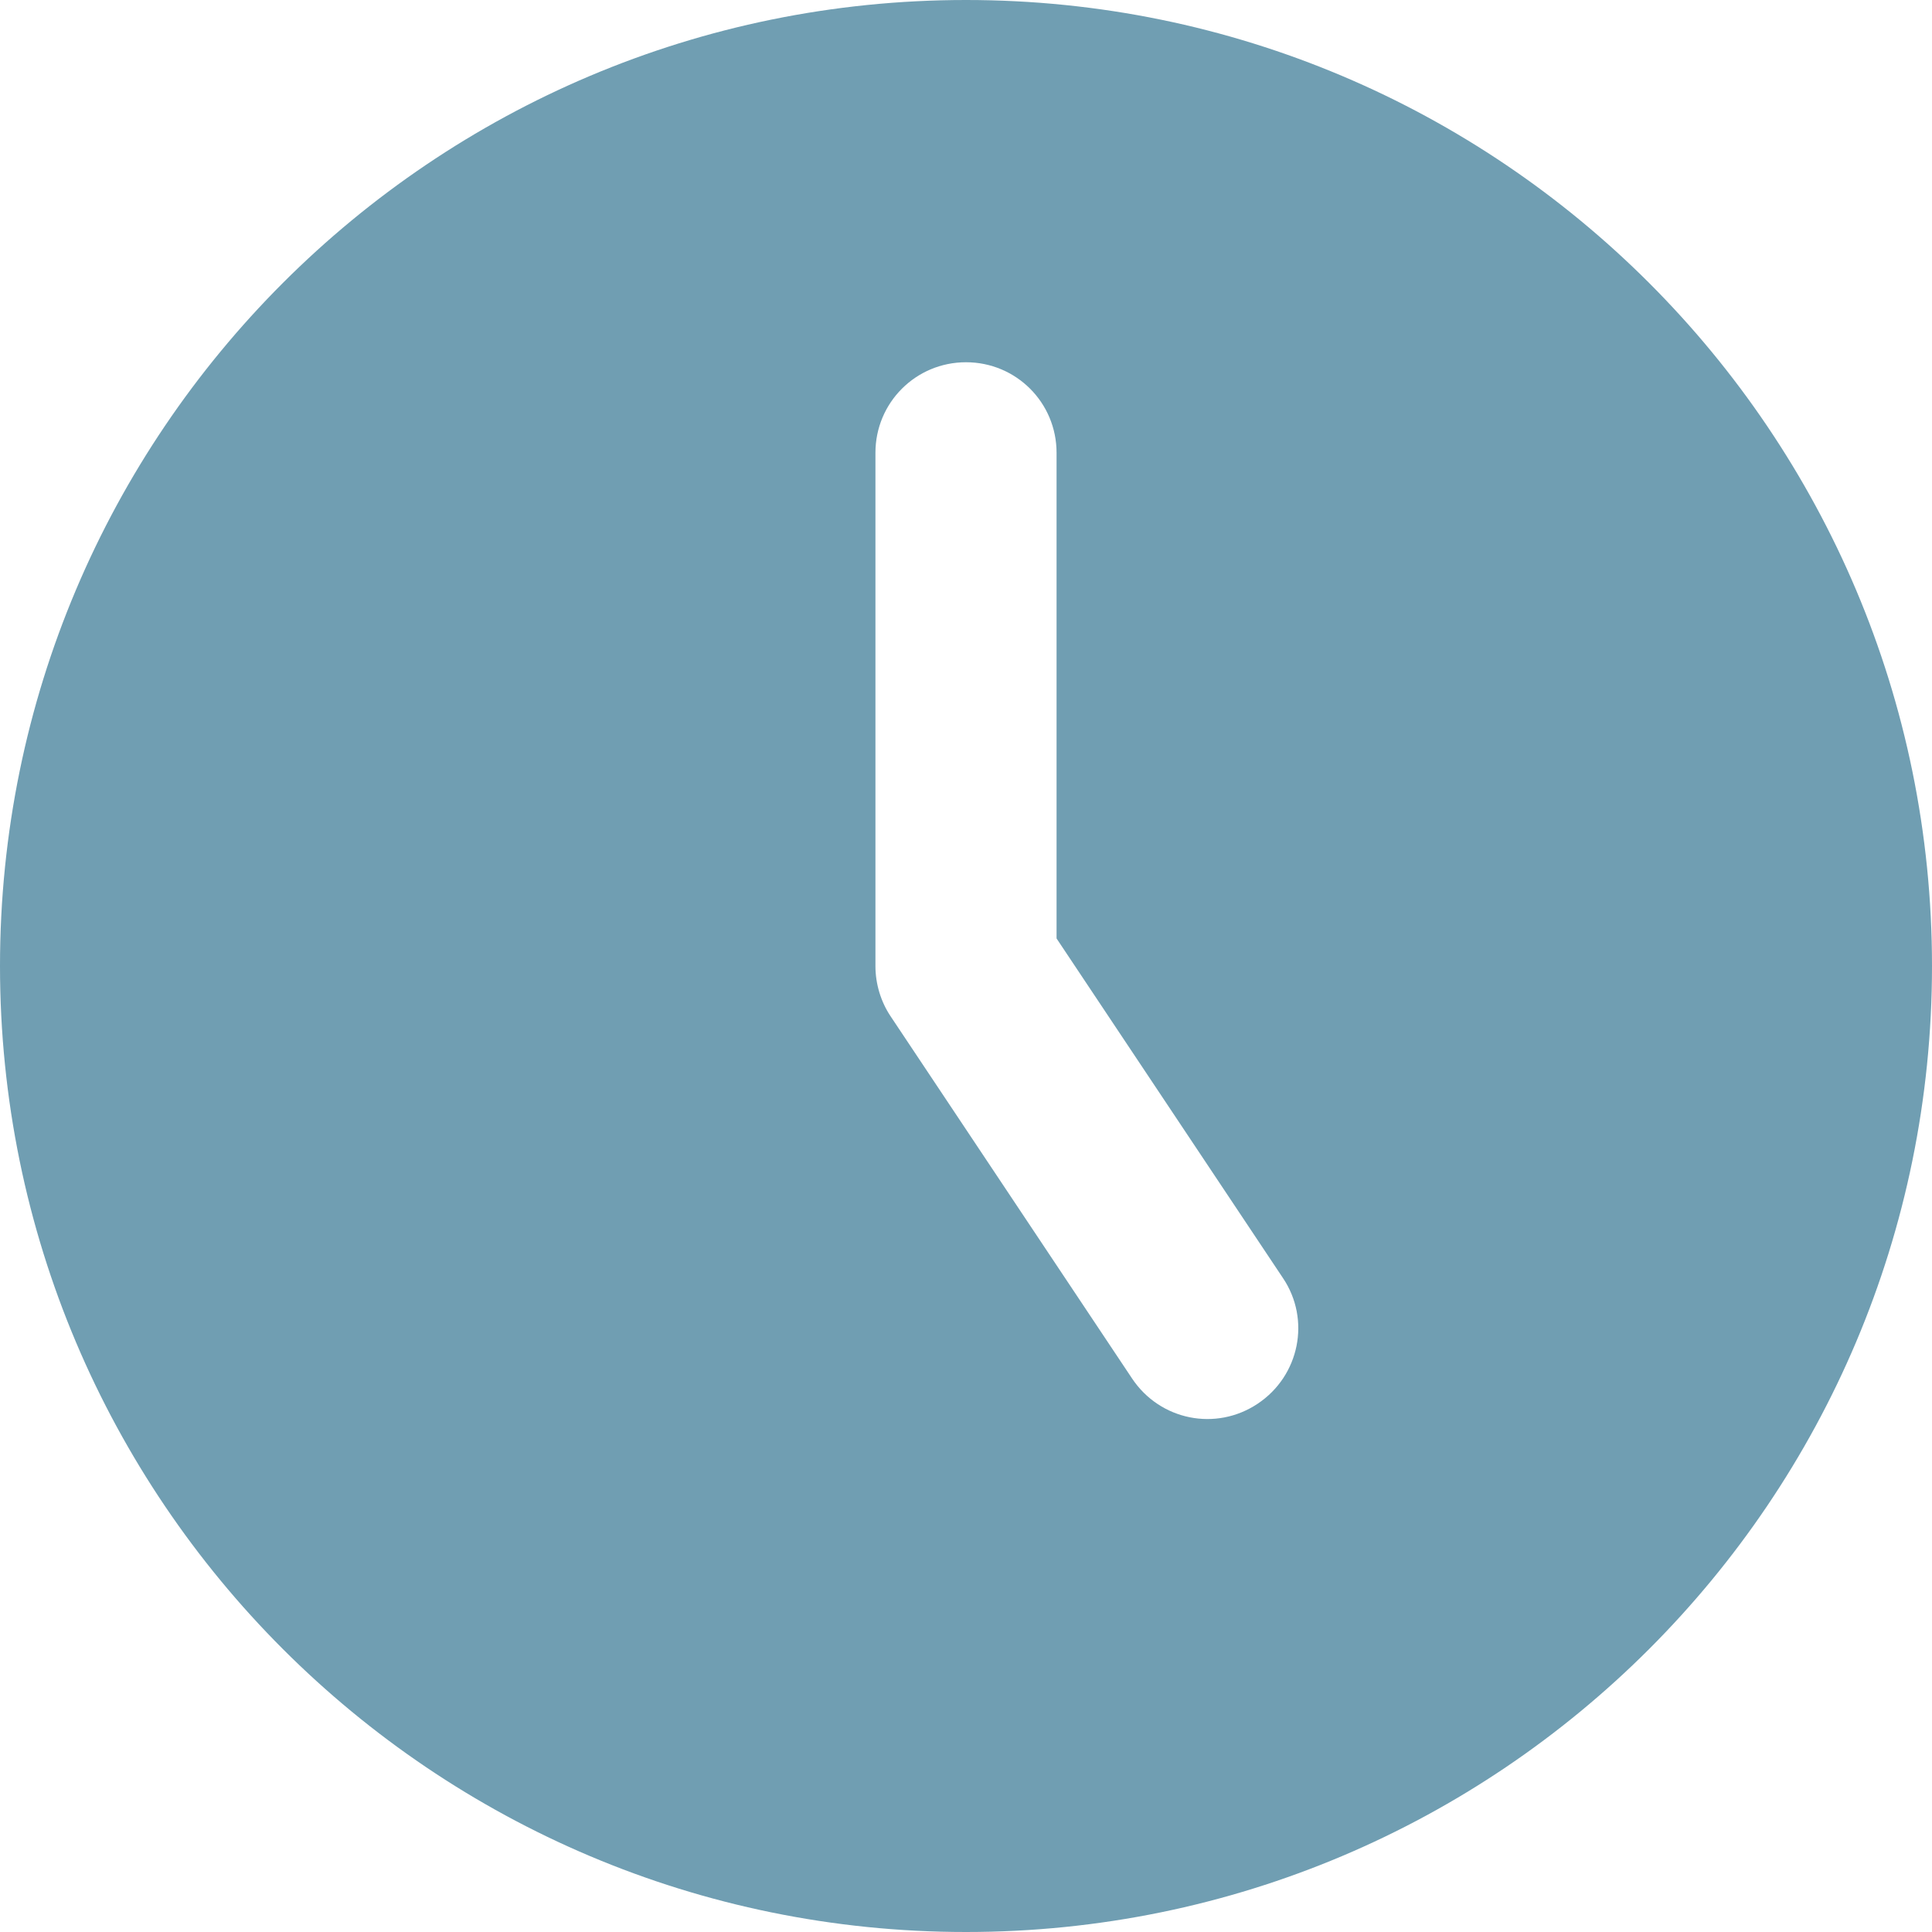
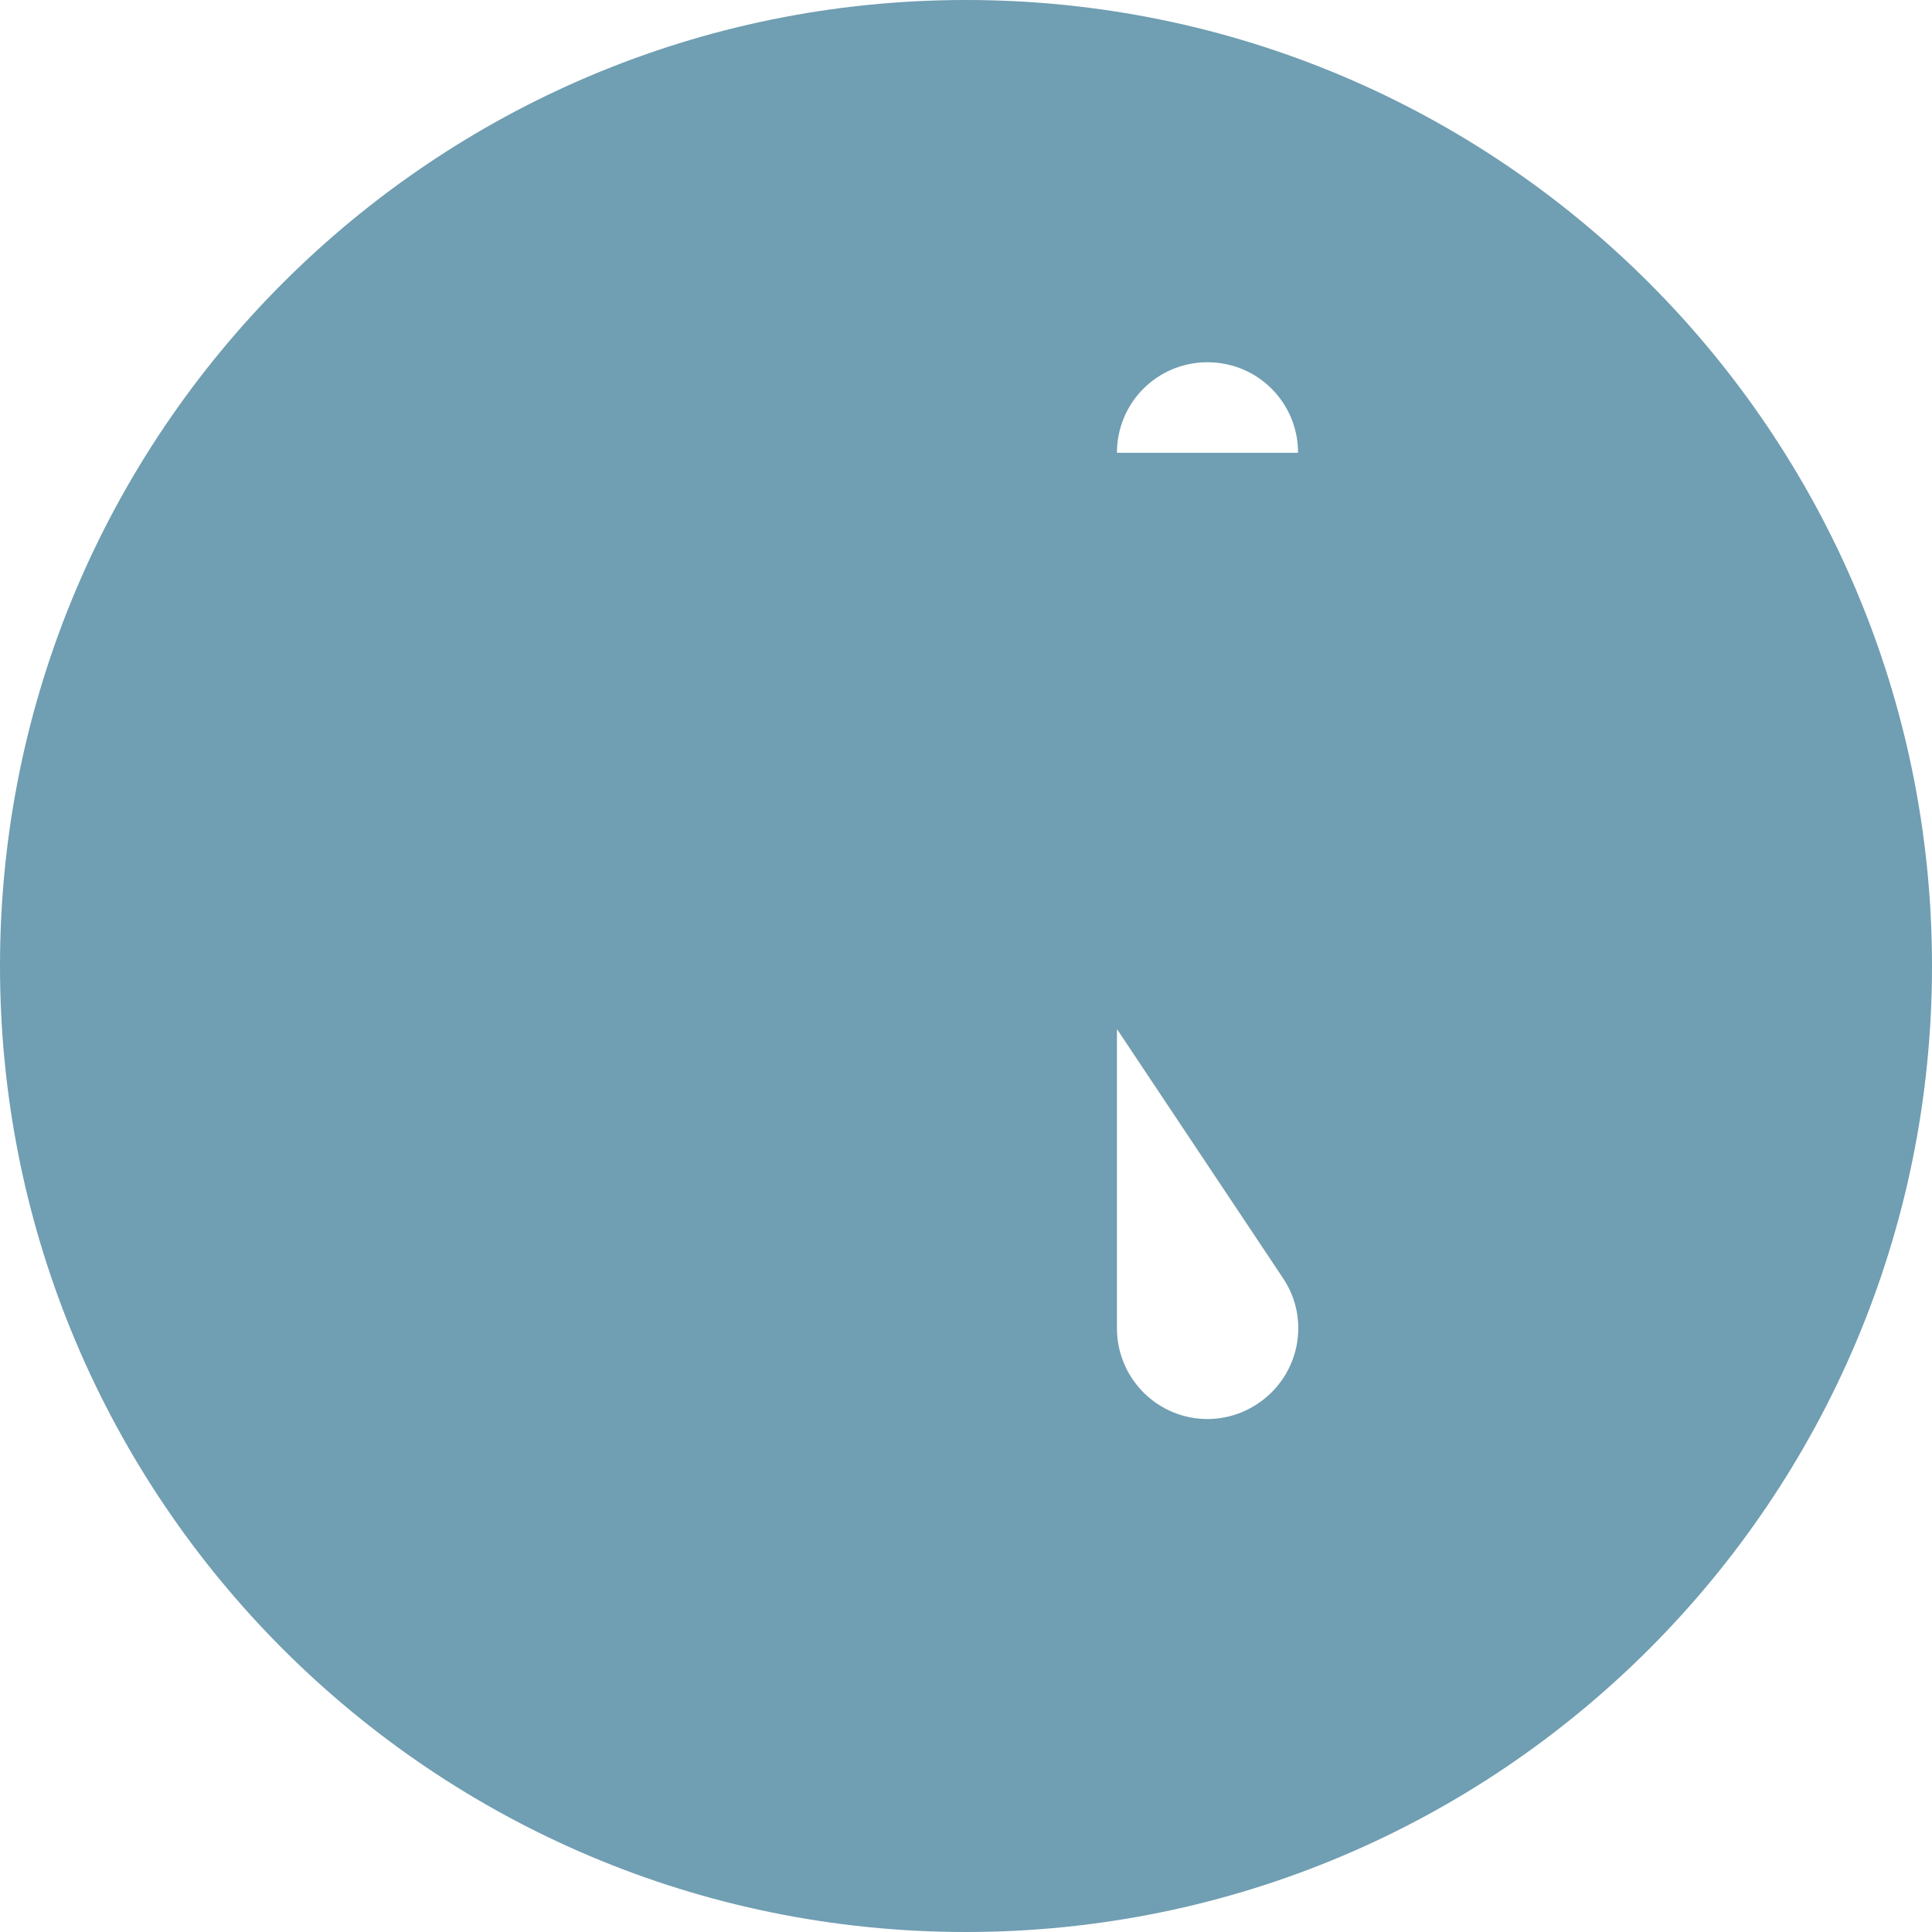
<svg xmlns="http://www.w3.org/2000/svg" id="Layer_2" viewBox="0 0 512 512">
  <defs>
    <style>.cls-1{fill:#709eb2;}</style>
  </defs>
  <g id="Layer_1-2">
-     <path class="cls-1" d="m256,512c141.4,0,256-114.6,256-256S397.4,0,256,0,0,114.6,0,256s114.6,256,256,256Zm24-392v128.7l60,90c7.4,11,4.4,25.9-6.7,33.3s-25.9,4.4-33.3-6.7l-64-96c-2.6-3.9-4-8.6-4-13.3V120c0-13.3,10.7-24,24-24s24,10.7,24,24Z" />
+     <path class="cls-1" d="m256,512c141.4,0,256-114.6,256-256S397.4,0,256,0,0,114.6,0,256s114.6,256,256,256Zm24-392v128.7l60,90c7.4,11,4.4,25.9-6.7,33.3s-25.9,4.4-33.3-6.7c-2.6-3.9-4-8.6-4-13.3V120c0-13.3,10.7-24,24-24s24,10.7,24,24Z" />
  </g>
</svg>